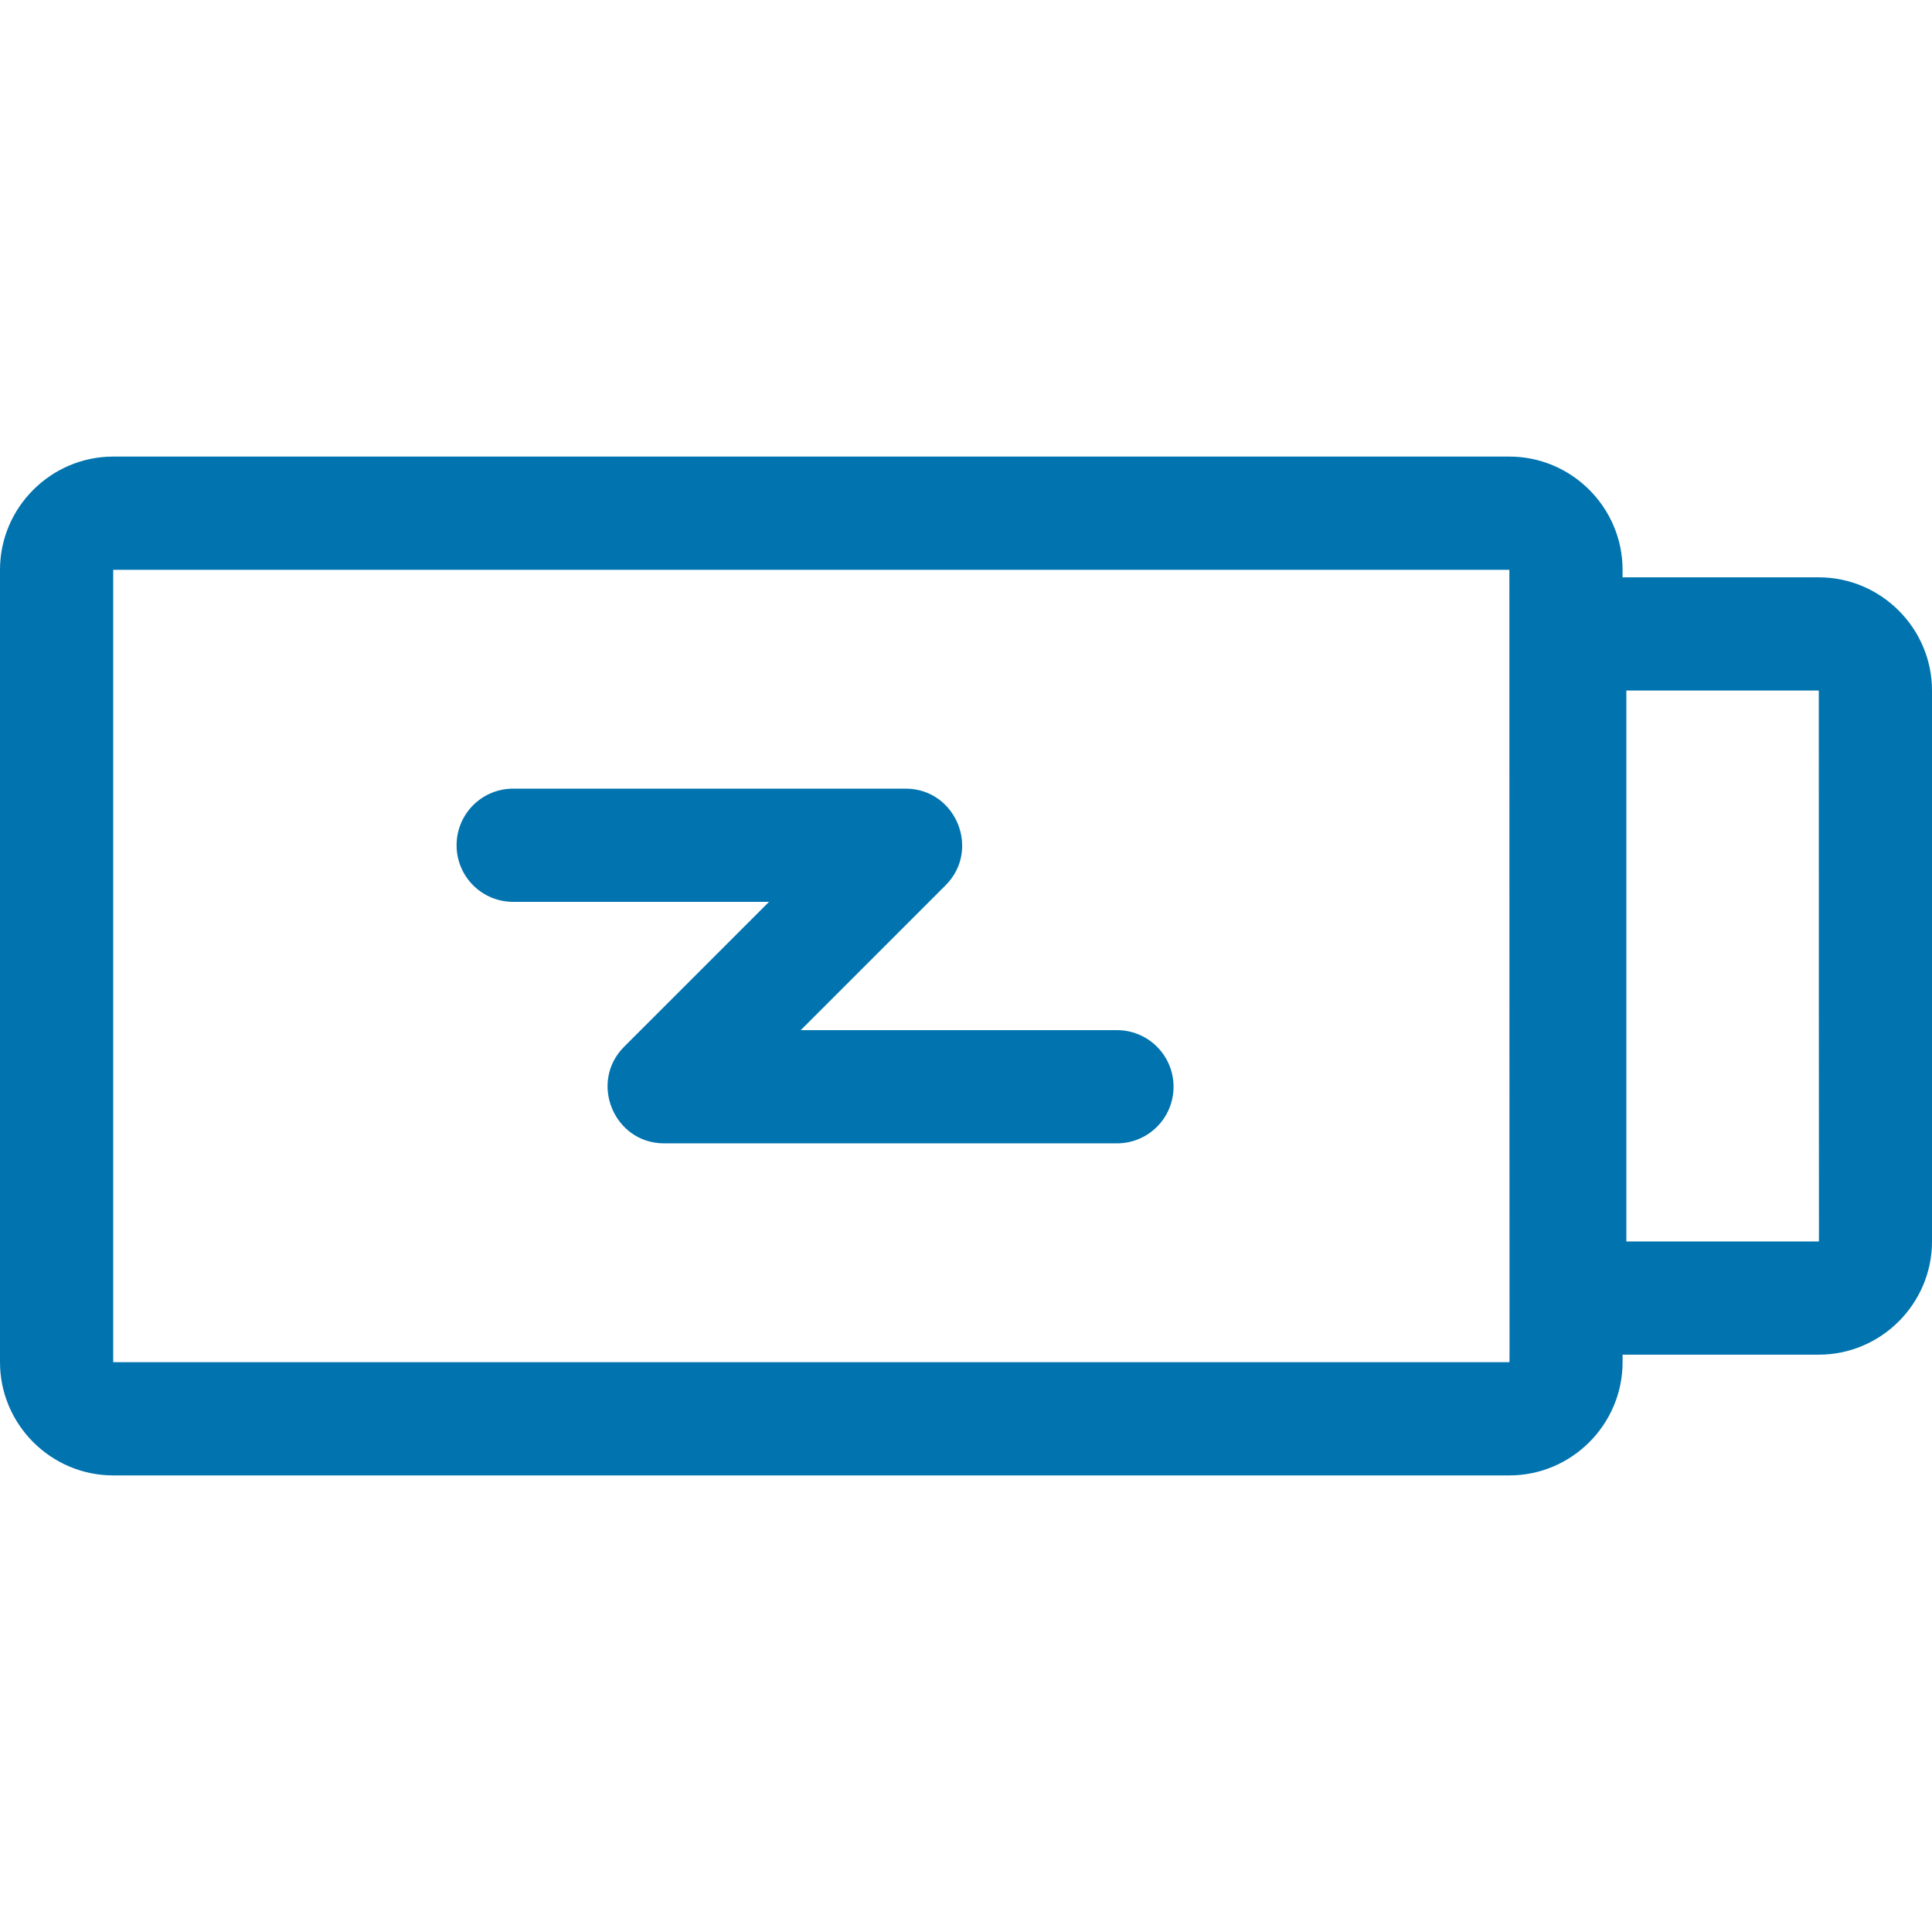
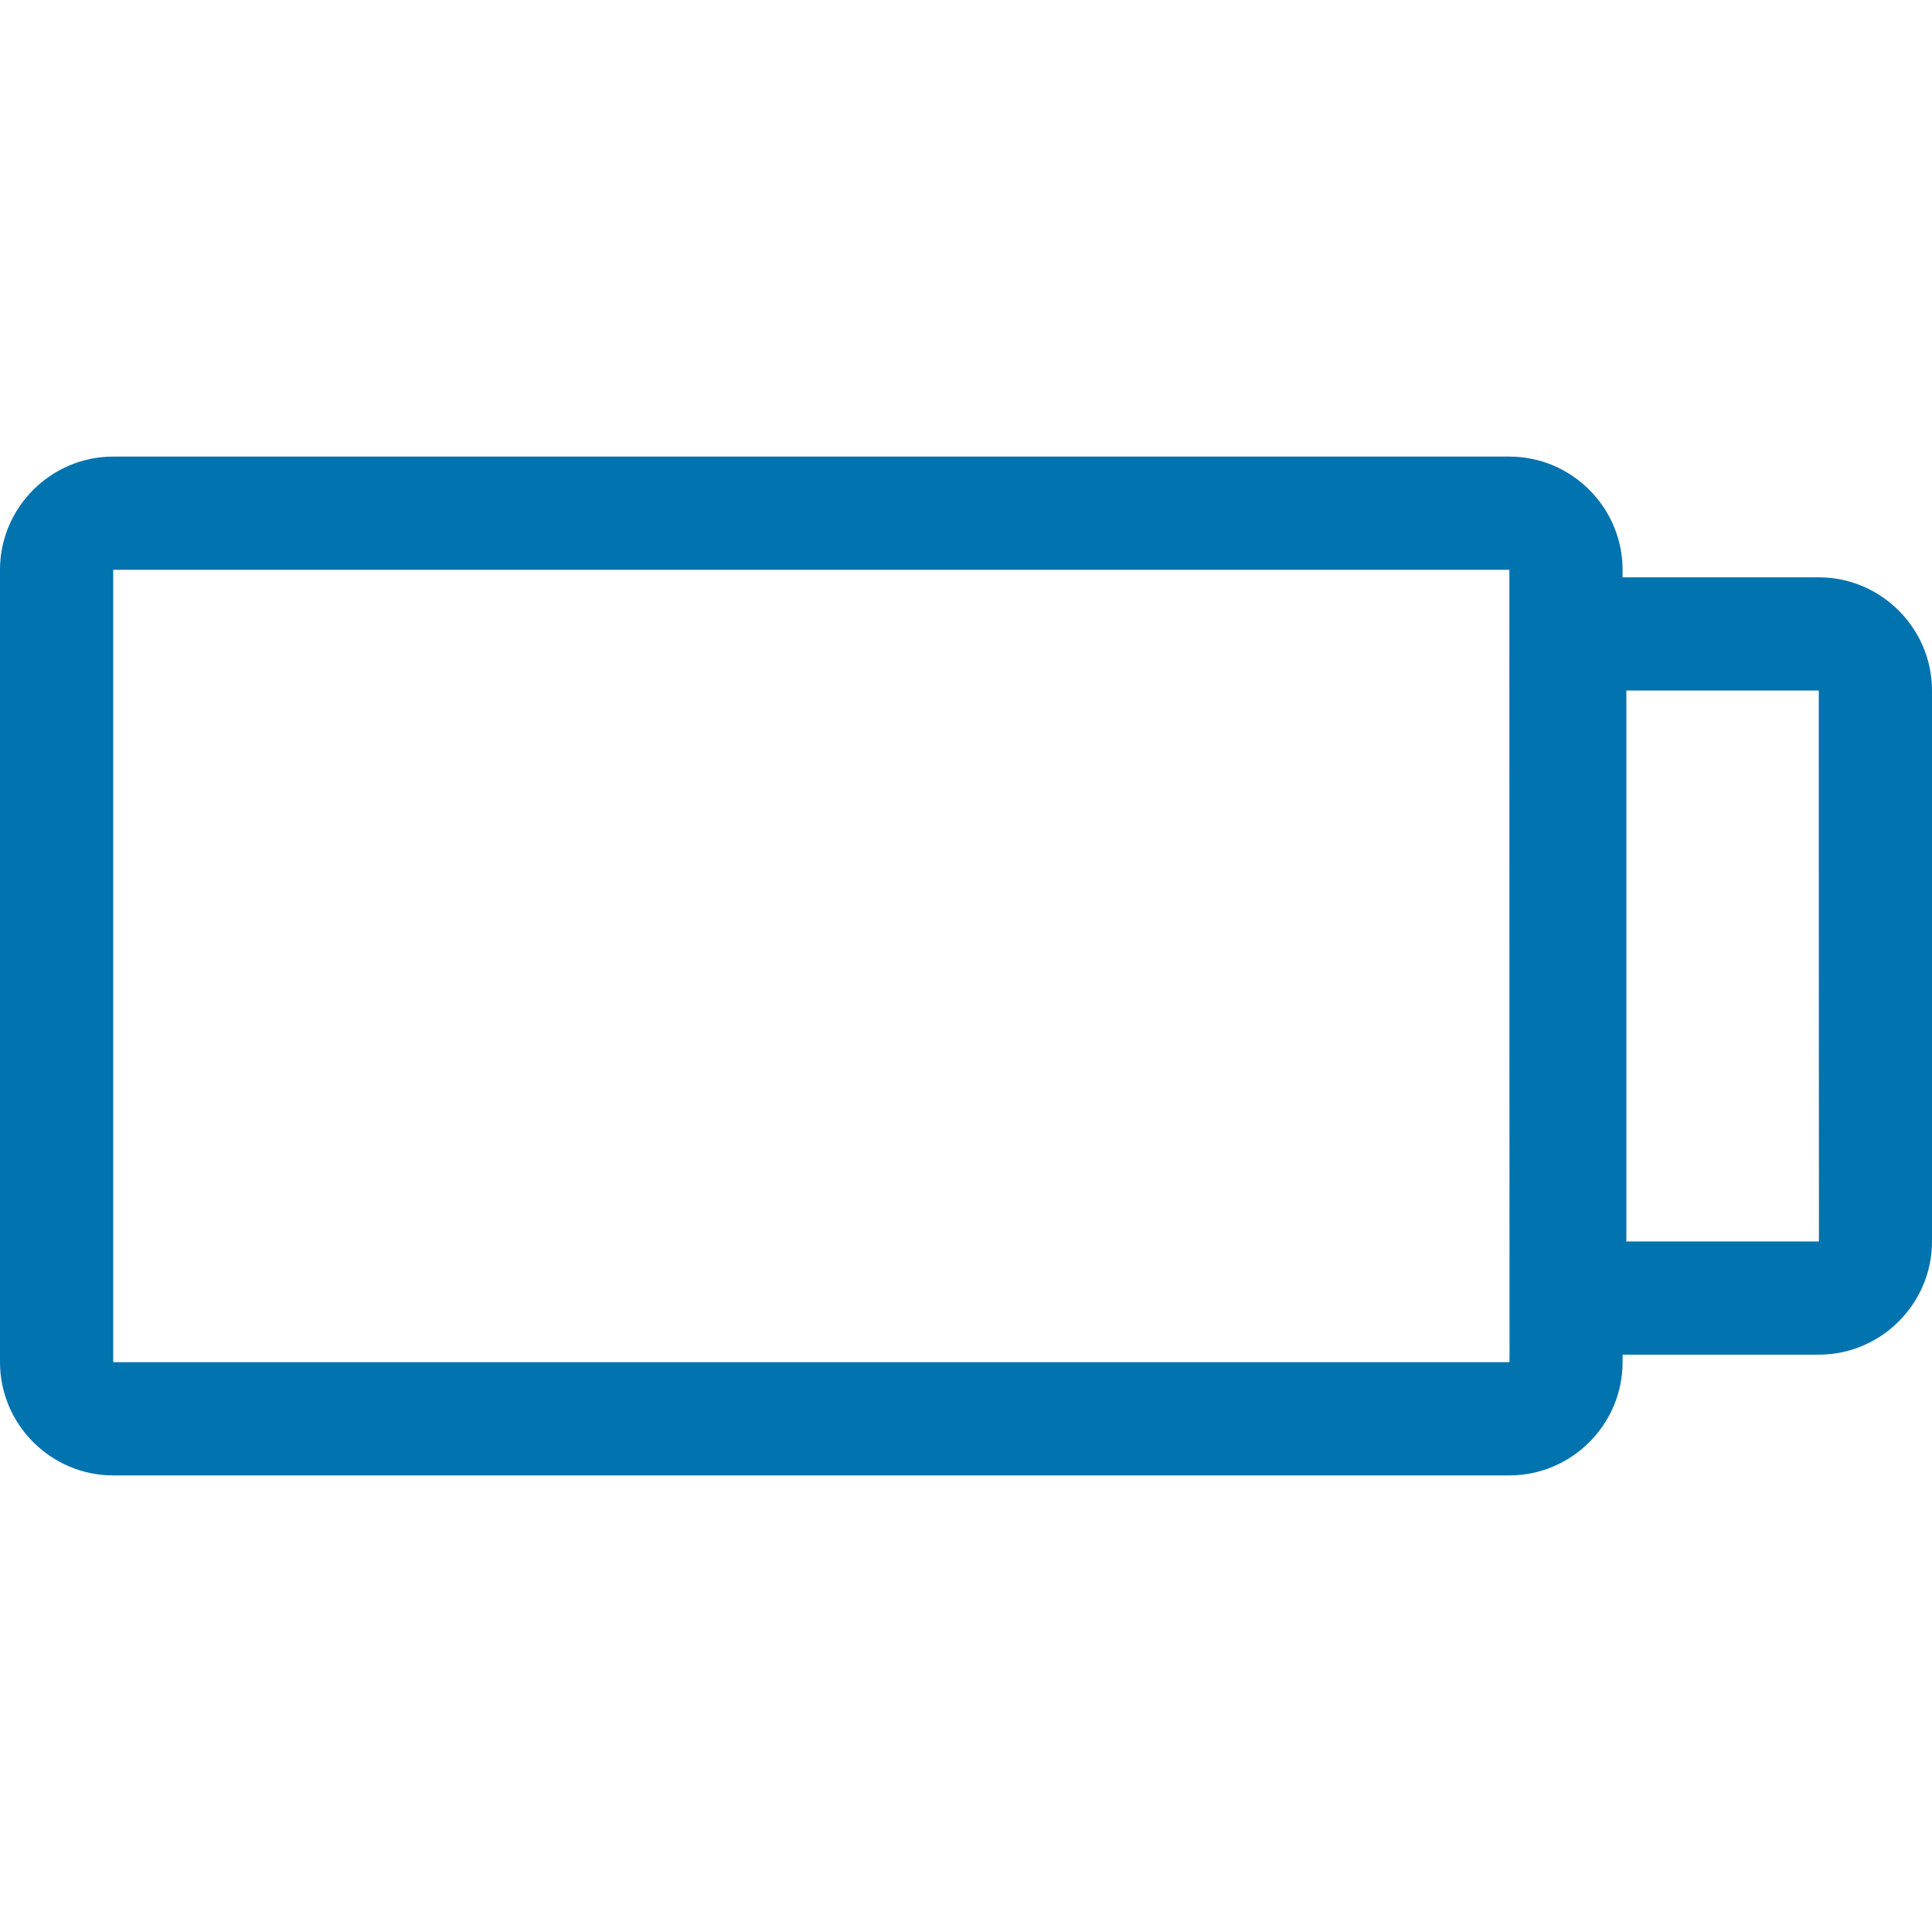
<svg xmlns="http://www.w3.org/2000/svg" version="1.1" id="icono" x="0px" y="0px" viewBox="0 0 512 512" style="enable-background:new 0 0 512 512;" xml:space="preserve">
  <style type="text/css">
	.st0{fill:#0173AF;}
</style>
  <g>
    <path class="st0" d="M482,153h-52v-2c0-16.5-13.5-30-30-30H30c-16.5,0-30,13.5-30,30v210c0,16.5,13.5,30,30,30h370   c16.5,0,30-13.5,30-30v-2h52c16.5,0,30-13.5,30-30V183C512,166.5,498.5,153,482,153z M400,361H30V151h370   C400,365.6,400.1,361,400,361z M482,329h-51V183h51C482,332.2,482.1,329,482,329z" />
-     <path class="st0" d="M296,273h-83.8l38.4-38.4c9.4-9.4,2.7-25.6-10.6-25.6H136c-8.3,0-15,6.7-15,15s6.7,15,15,15h67.8l-38.4,38.4   c-9.4,9.4-2.7,25.6,10.6,25.6h120c8.3,0,15-6.7,15-15S304.3,273,296,273z" />
  </g>
</svg>